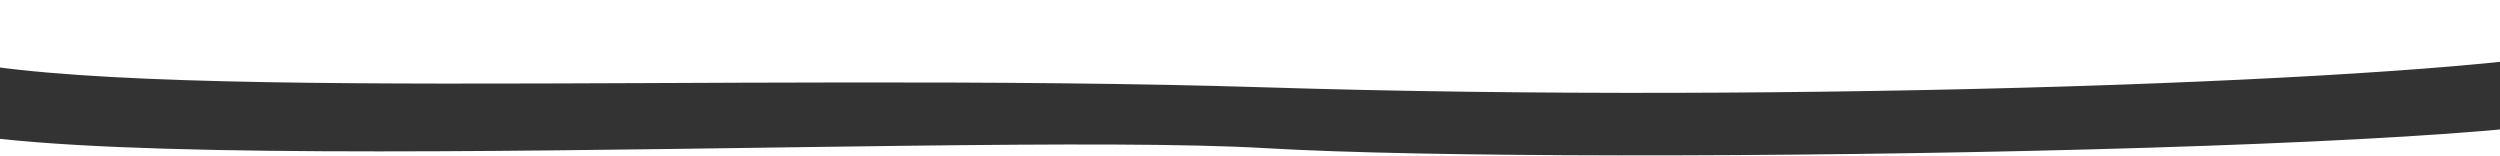
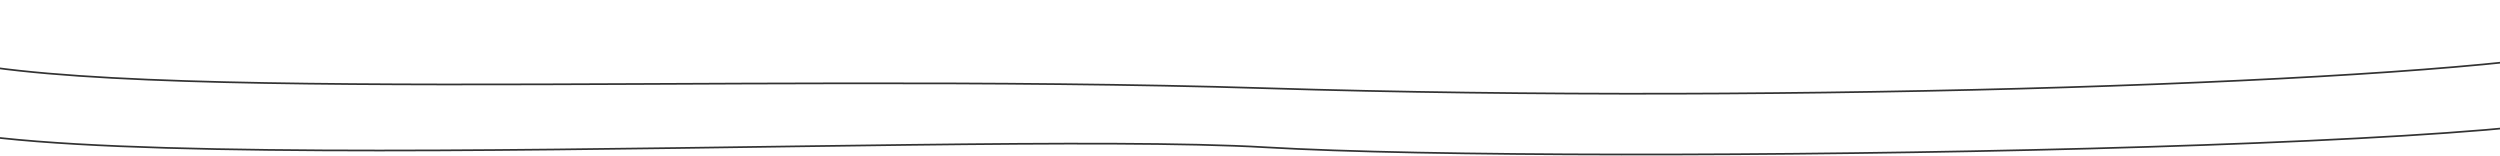
<svg xmlns="http://www.w3.org/2000/svg" width="1440" height="90" viewBox="0 0 1440 90" fill="none">
-   <path d="M-49.223 28.773C-49.256 36.132 -52.084 44.865 -59.438 54.867C-100.191 110.293 548.172 74.131 729.207 84.855C910.243 95.579 1555.16 85.187 1507.49 57.226C1480.27 41.261 1484.14 33.091 1492.46 29.02C1399.87 47.237 1032.44 60.285 729.207 50.824C420.266 41.184 35.656 62.006 -49.223 28.773Z" fill="#333333" />
  <path d="M-49.223 28.773C-49.256 36.132 -52.084 44.865 -59.438 54.867C-100.191 110.293 548.172 74.131 729.207 84.855C910.243 95.579 1555.16 85.187 1507.49 57.226C1480.27 41.261 1484.14 33.091 1492.46 29.02M-49.223 28.773C35.656 62.006 420.266 41.184 729.207 50.824C1032.44 60.285 1399.87 47.237 1492.46 29.02M-49.223 28.773C-53.351 27.157 -56.771 25.413 -59.438 23.531C-106.564 -9.721 -49.072 -4.65 -49.223 28.773ZM1492.46 29.02C1498.79 27.774 1503.84 26.504 1507.49 25.215C1507.49 25.215 1498.72 25.961 1492.46 29.02Z" stroke="#333333" />
</svg>